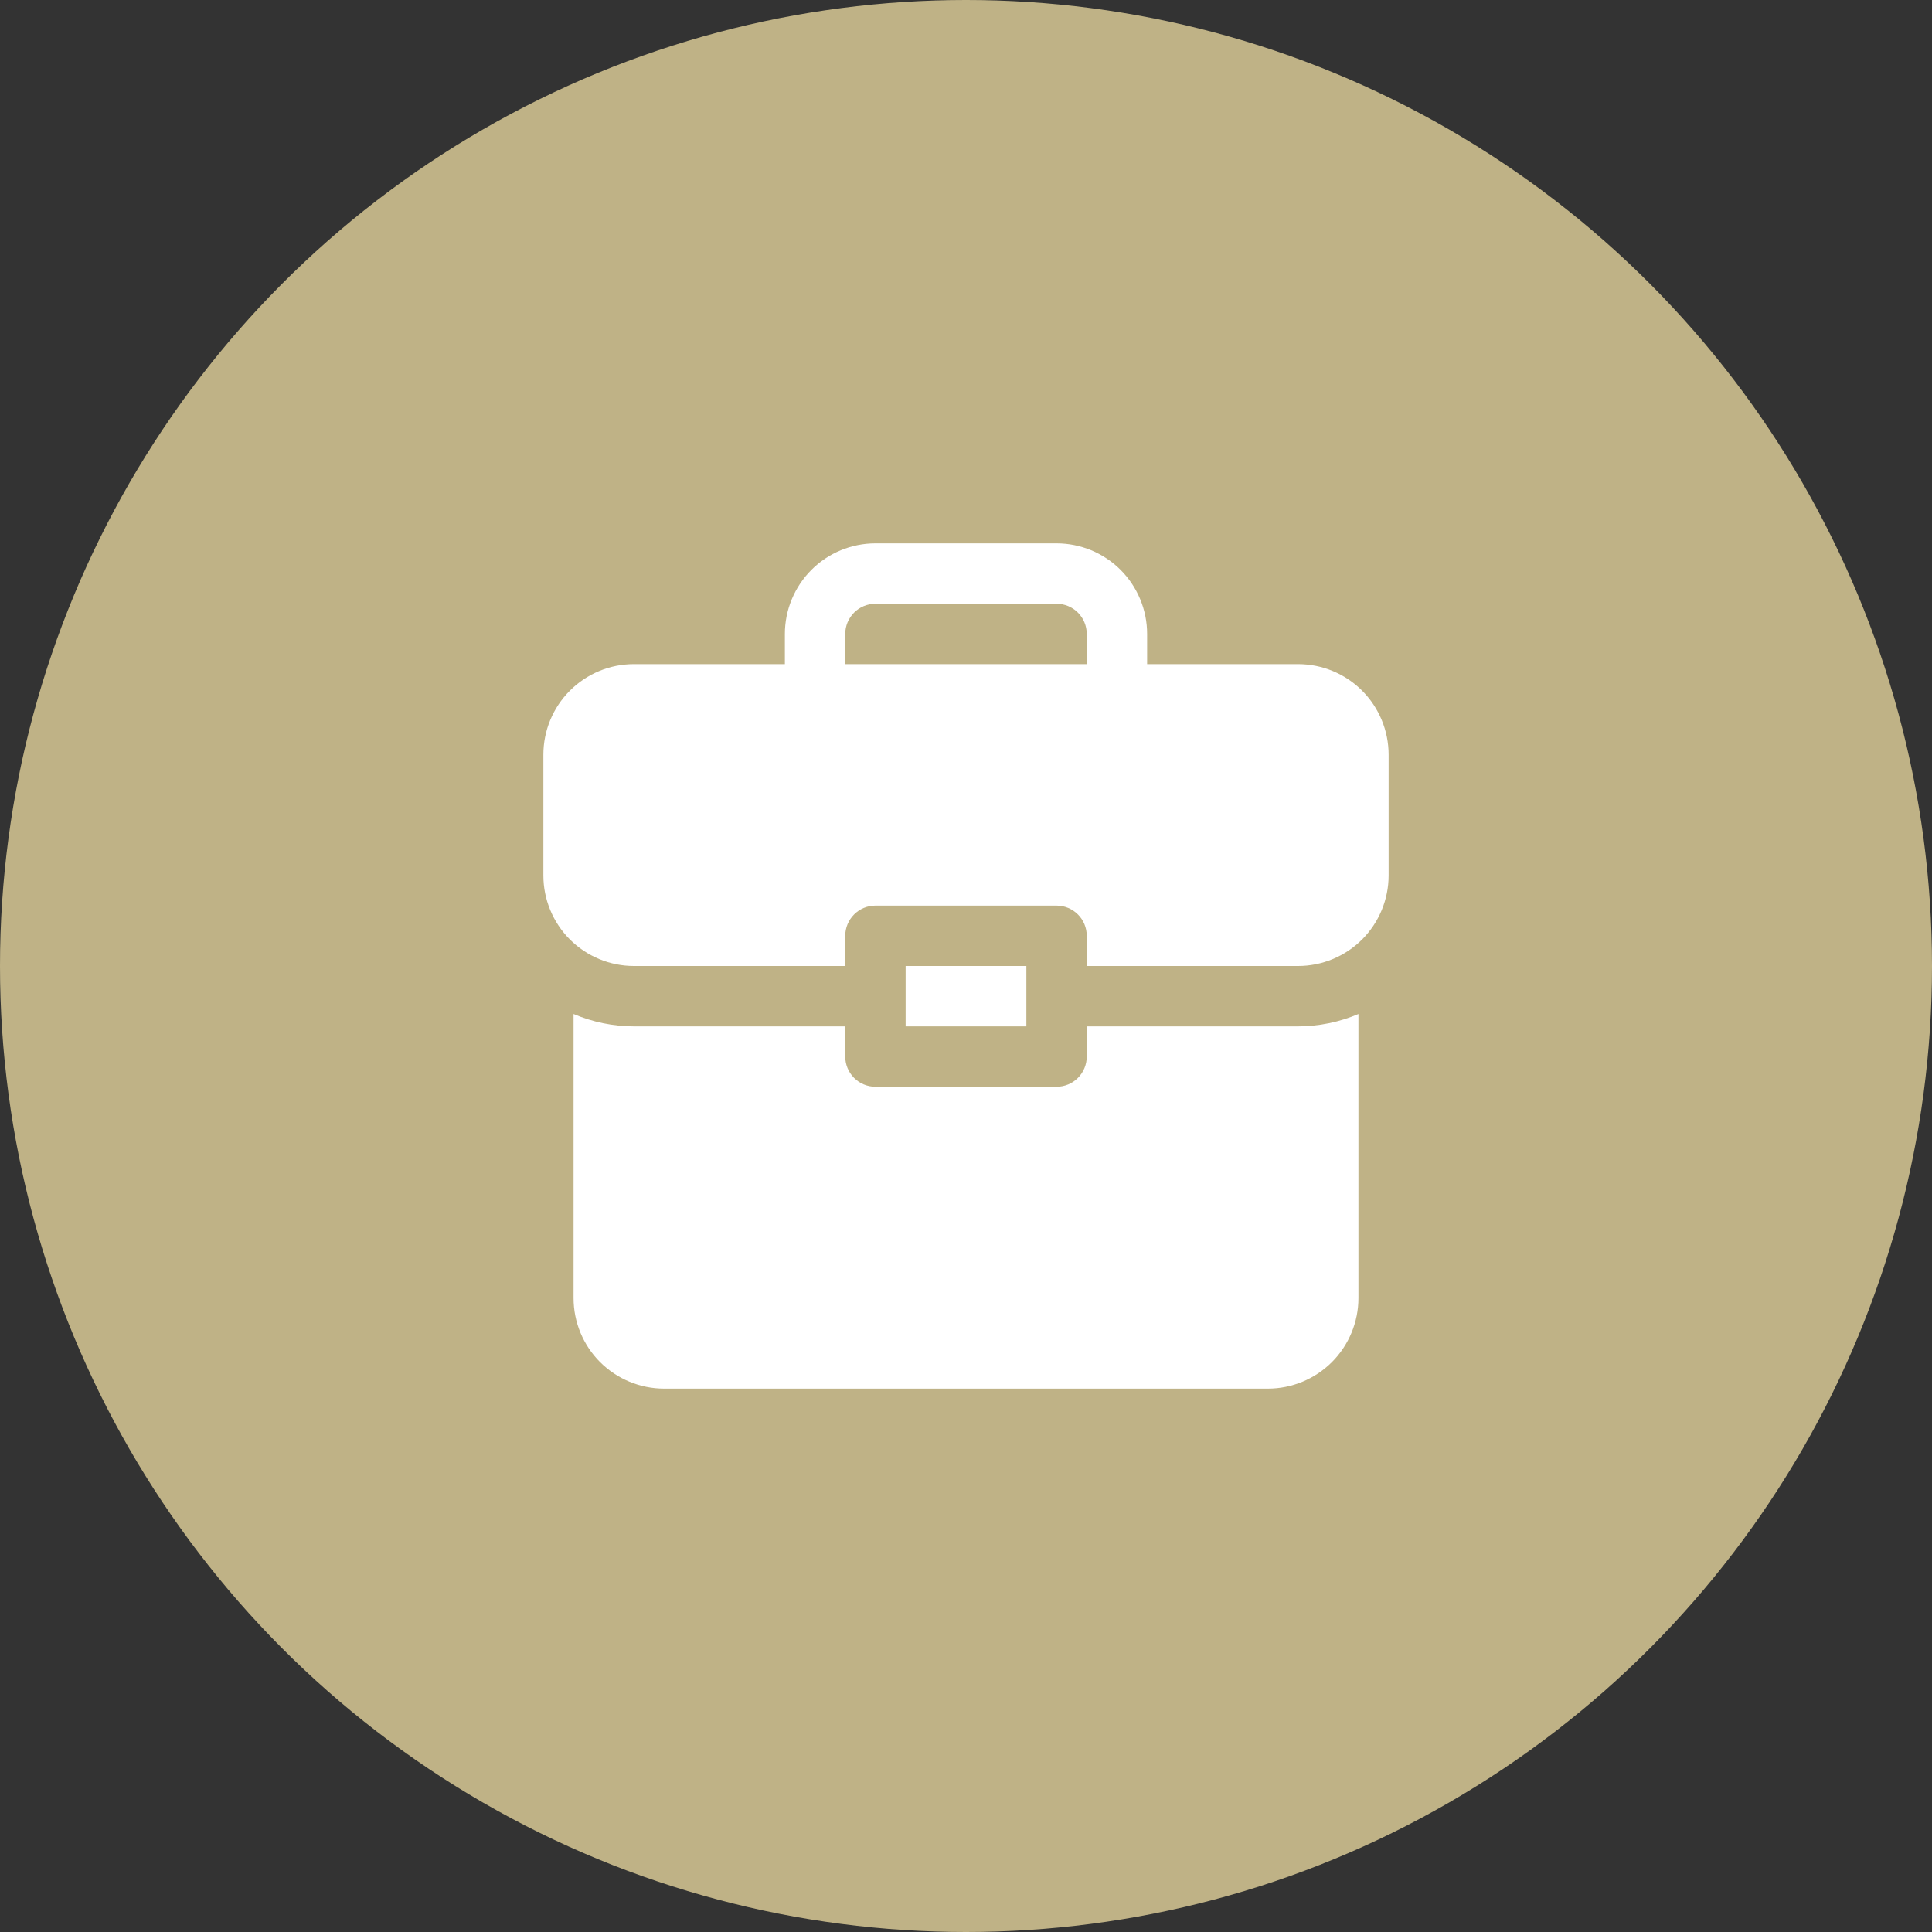
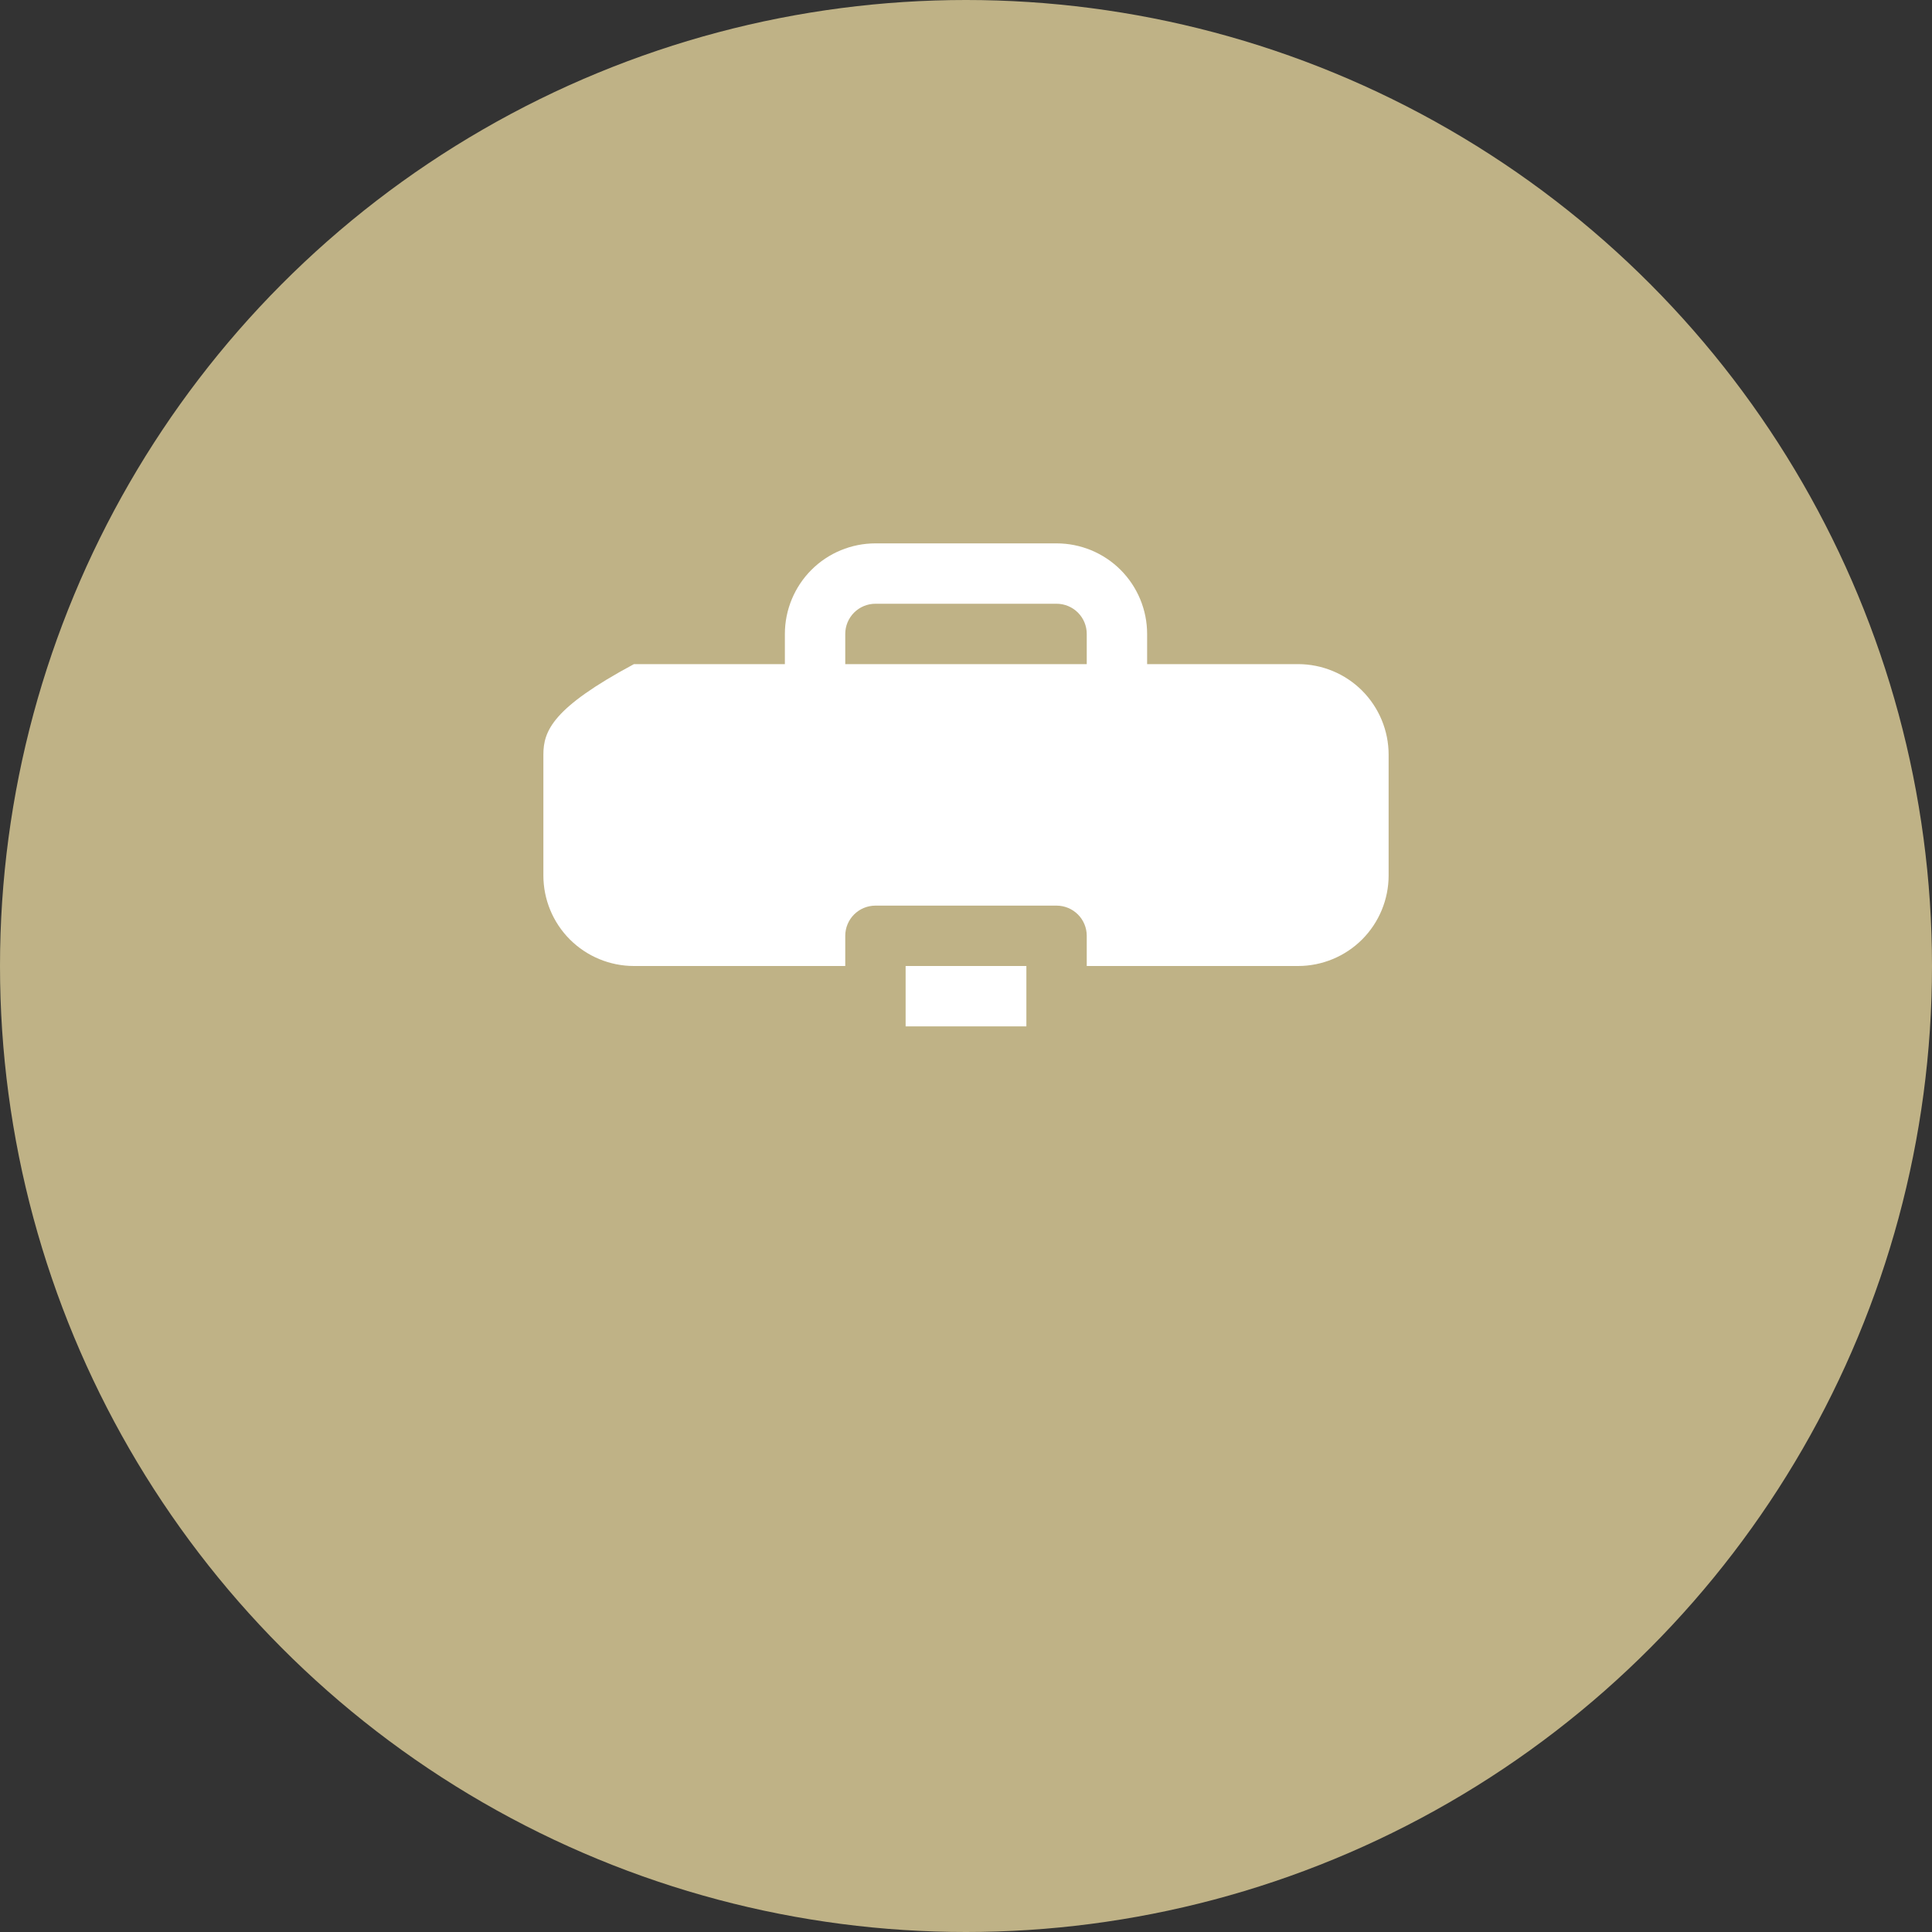
<svg xmlns="http://www.w3.org/2000/svg" width="40" height="40" viewBox="0 0 40 40" fill="none">
  <rect x="0" y="0" width="40" height="40" fill="#333333" stroke="none" />
  <circle cx="20" cy="20" r="20" fill="#BFB286" />
-   <path d="M26.875 13.75H23.75V13.125C23.75 12.628 23.552 12.151 23.201 11.799C22.849 11.447 22.372 11.25 21.875 11.25H18.125C17.628 11.25 17.151 11.447 16.799 11.799C16.448 12.151 16.25 12.628 16.25 13.125V13.75H13.125C12.628 13.75 12.151 13.947 11.799 14.299C11.447 14.651 11.25 15.128 11.25 15.625V18.125C11.25 18.622 11.447 19.099 11.799 19.451C12.151 19.802 12.628 20 13.125 20H17.5V19.375C17.5 19.209 17.566 19.05 17.683 18.933C17.8 18.816 17.959 18.75 18.125 18.75H21.875C22.041 18.75 22.2 18.816 22.317 18.933C22.434 19.05 22.5 19.209 22.5 19.375V20H26.875C27.372 20 27.849 19.802 28.201 19.451C28.552 19.099 28.75 18.622 28.75 18.125V15.625C28.75 15.128 28.552 14.651 28.201 14.299C27.849 13.947 27.372 13.75 26.875 13.75ZM17.5 13.75V13.125C17.5 12.959 17.566 12.8 17.683 12.683C17.8 12.566 17.959 12.5 18.125 12.5H21.875C22.041 12.5 22.2 12.566 22.317 12.683C22.434 12.8 22.5 12.959 22.5 13.125V13.75H17.5Z" fill="white" />
-   <path d="M22.5 21.25V21.875C22.5 22.041 22.434 22.2 22.317 22.317C22.2 22.434 22.041 22.5 21.875 22.5H18.125C17.959 22.5 17.8 22.434 17.683 22.317C17.566 22.2 17.5 22.041 17.5 21.875V21.25H13.125C12.695 21.249 12.27 21.162 11.875 20.994V26.875C11.875 27.372 12.072 27.849 12.424 28.201C12.776 28.552 13.253 28.75 13.75 28.75H26.25C26.747 28.75 27.224 28.552 27.576 28.201C27.927 27.849 28.125 27.372 28.125 26.875V20.994C27.73 21.162 27.305 21.249 26.875 21.25H22.5Z" fill="white" />
+   <path d="M26.875 13.75H23.75V13.125C23.75 12.628 23.552 12.151 23.201 11.799C22.849 11.447 22.372 11.25 21.875 11.25H18.125C17.628 11.25 17.151 11.447 16.799 11.799C16.448 12.151 16.25 12.628 16.25 13.125V13.75H13.125C11.447 14.651 11.25 15.128 11.25 15.625V18.125C11.25 18.622 11.447 19.099 11.799 19.451C12.151 19.802 12.628 20 13.125 20H17.5V19.375C17.5 19.209 17.566 19.05 17.683 18.933C17.8 18.816 17.959 18.75 18.125 18.75H21.875C22.041 18.75 22.2 18.816 22.317 18.933C22.434 19.05 22.5 19.209 22.5 19.375V20H26.875C27.372 20 27.849 19.802 28.201 19.451C28.552 19.099 28.75 18.622 28.75 18.125V15.625C28.75 15.128 28.552 14.651 28.201 14.299C27.849 13.947 27.372 13.75 26.875 13.75ZM17.5 13.75V13.125C17.5 12.959 17.566 12.8 17.683 12.683C17.8 12.566 17.959 12.5 18.125 12.5H21.875C22.041 12.5 22.2 12.566 22.317 12.683C22.434 12.8 22.5 12.959 22.5 13.125V13.75H17.5Z" fill="white" />
  <path d="M18.75 20H21.25V21.25H18.75V20Z" fill="white" />
</svg>